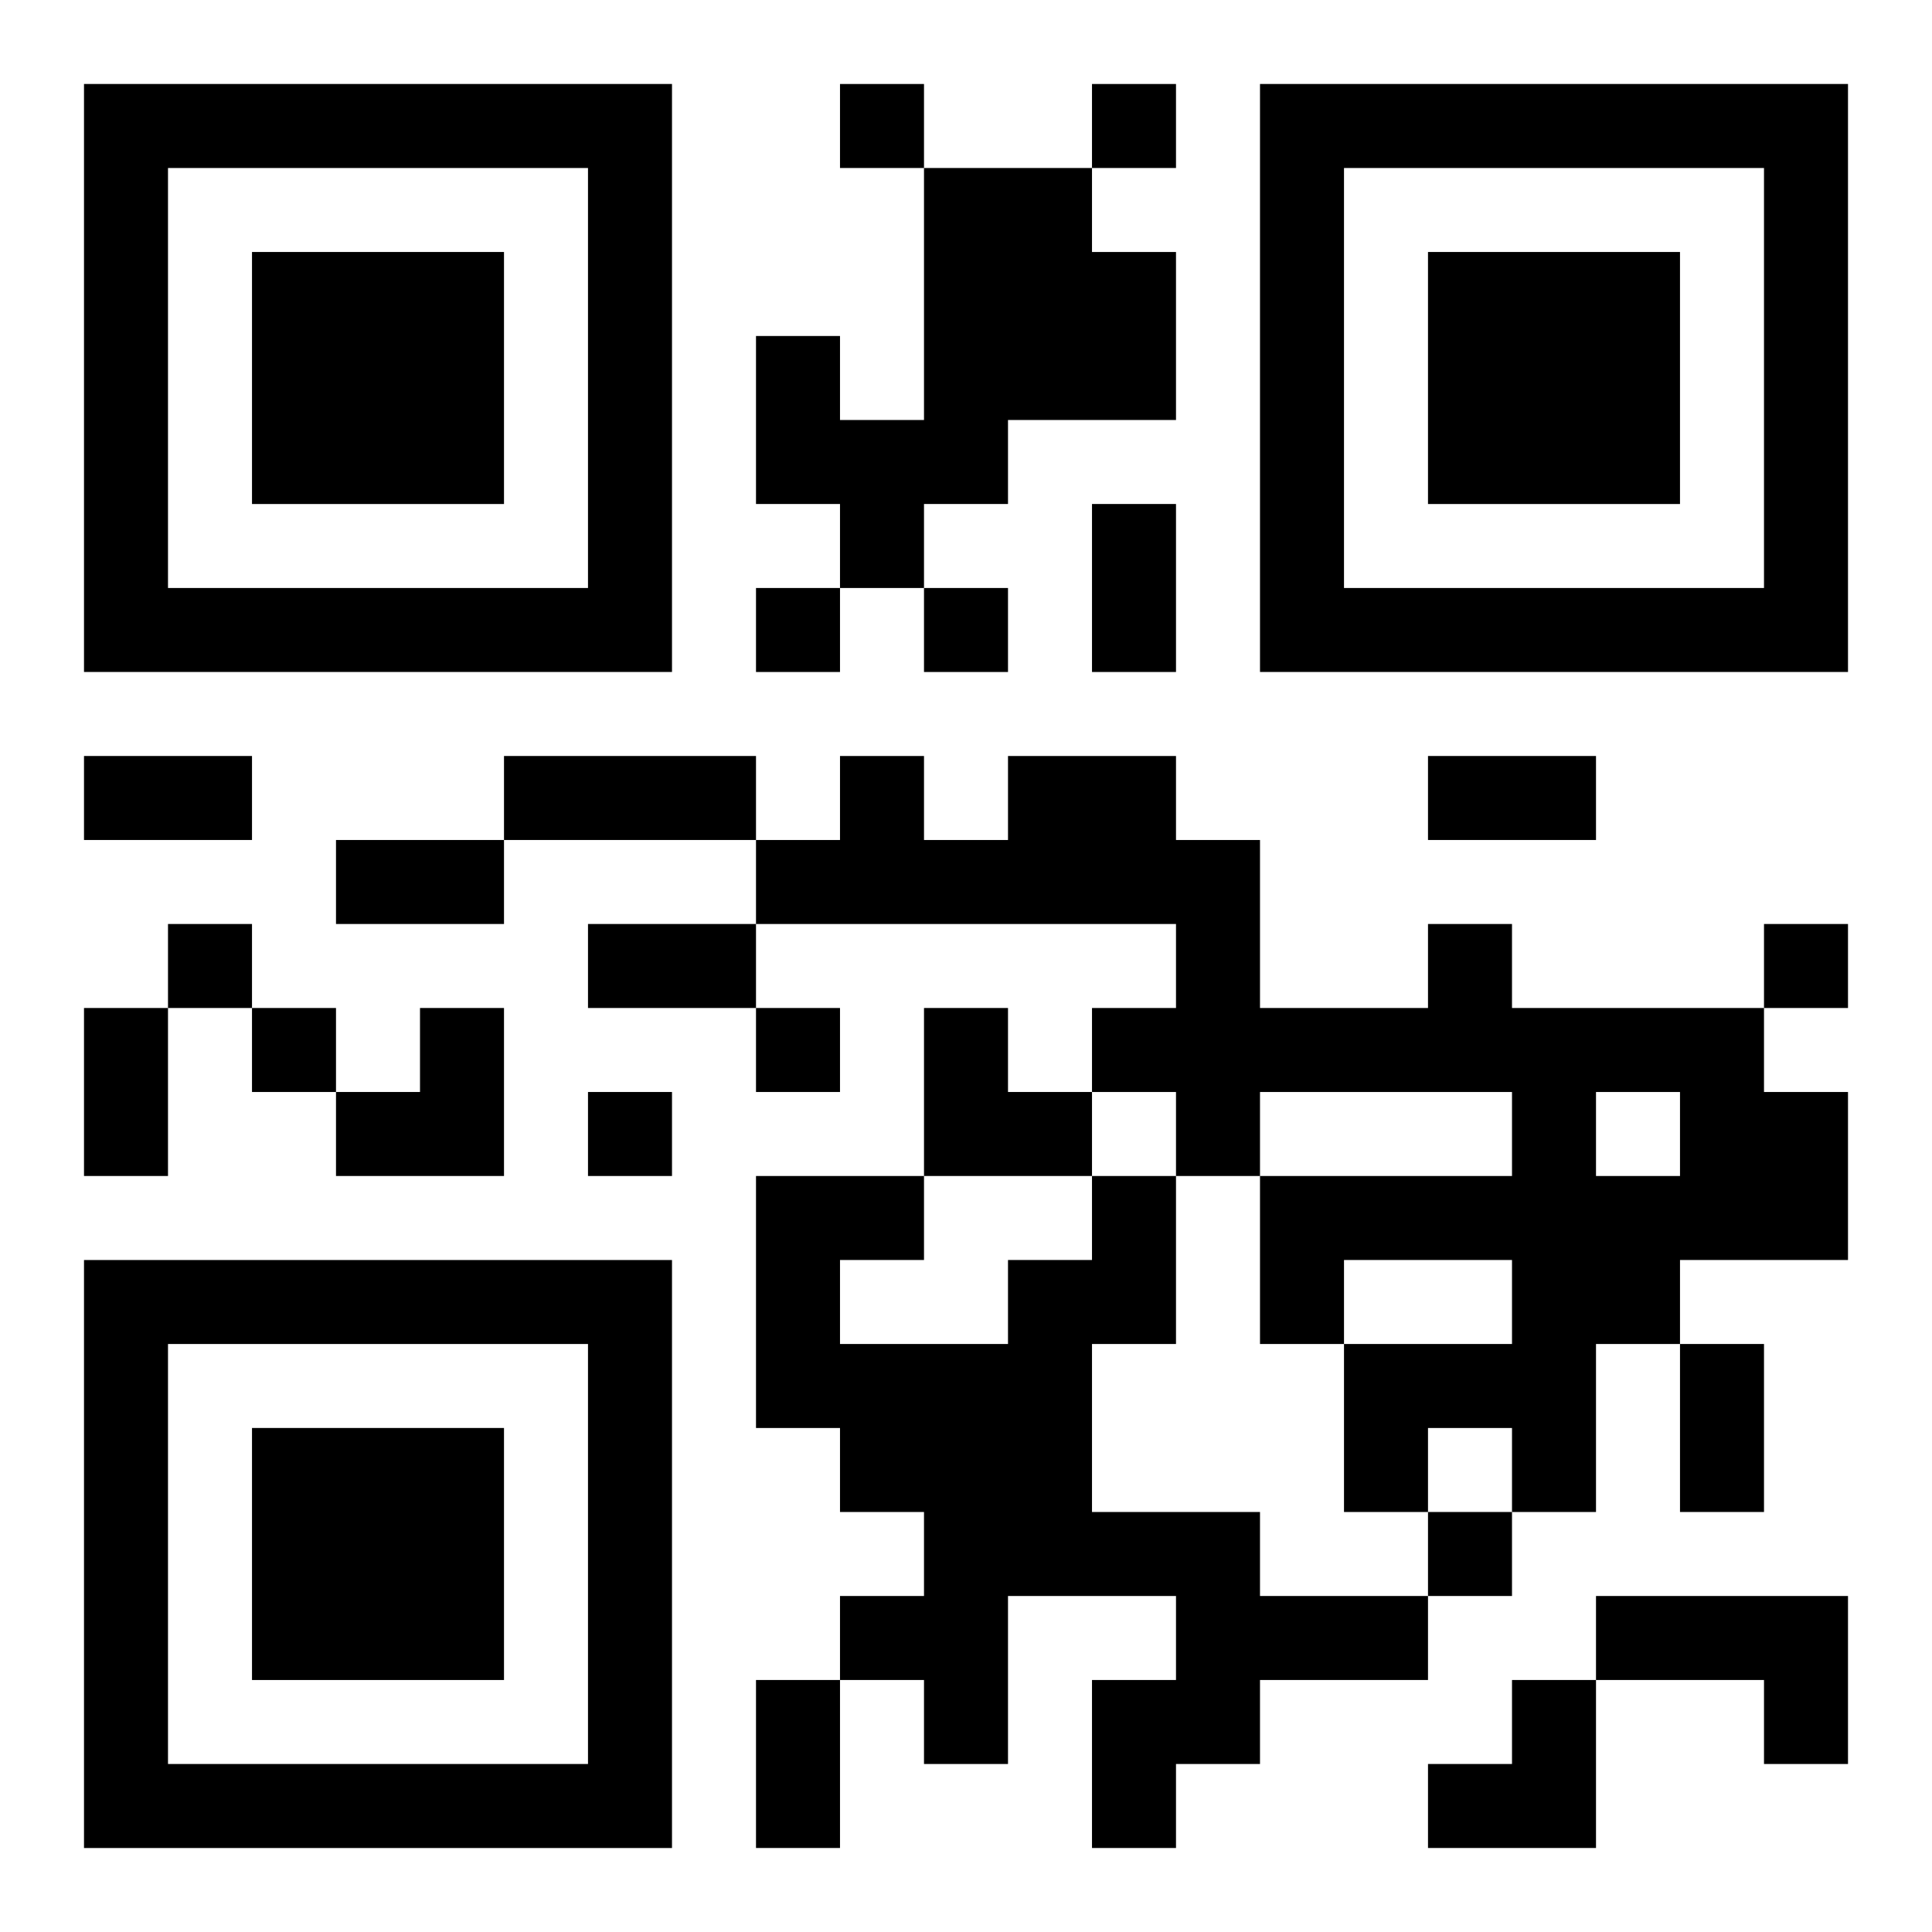
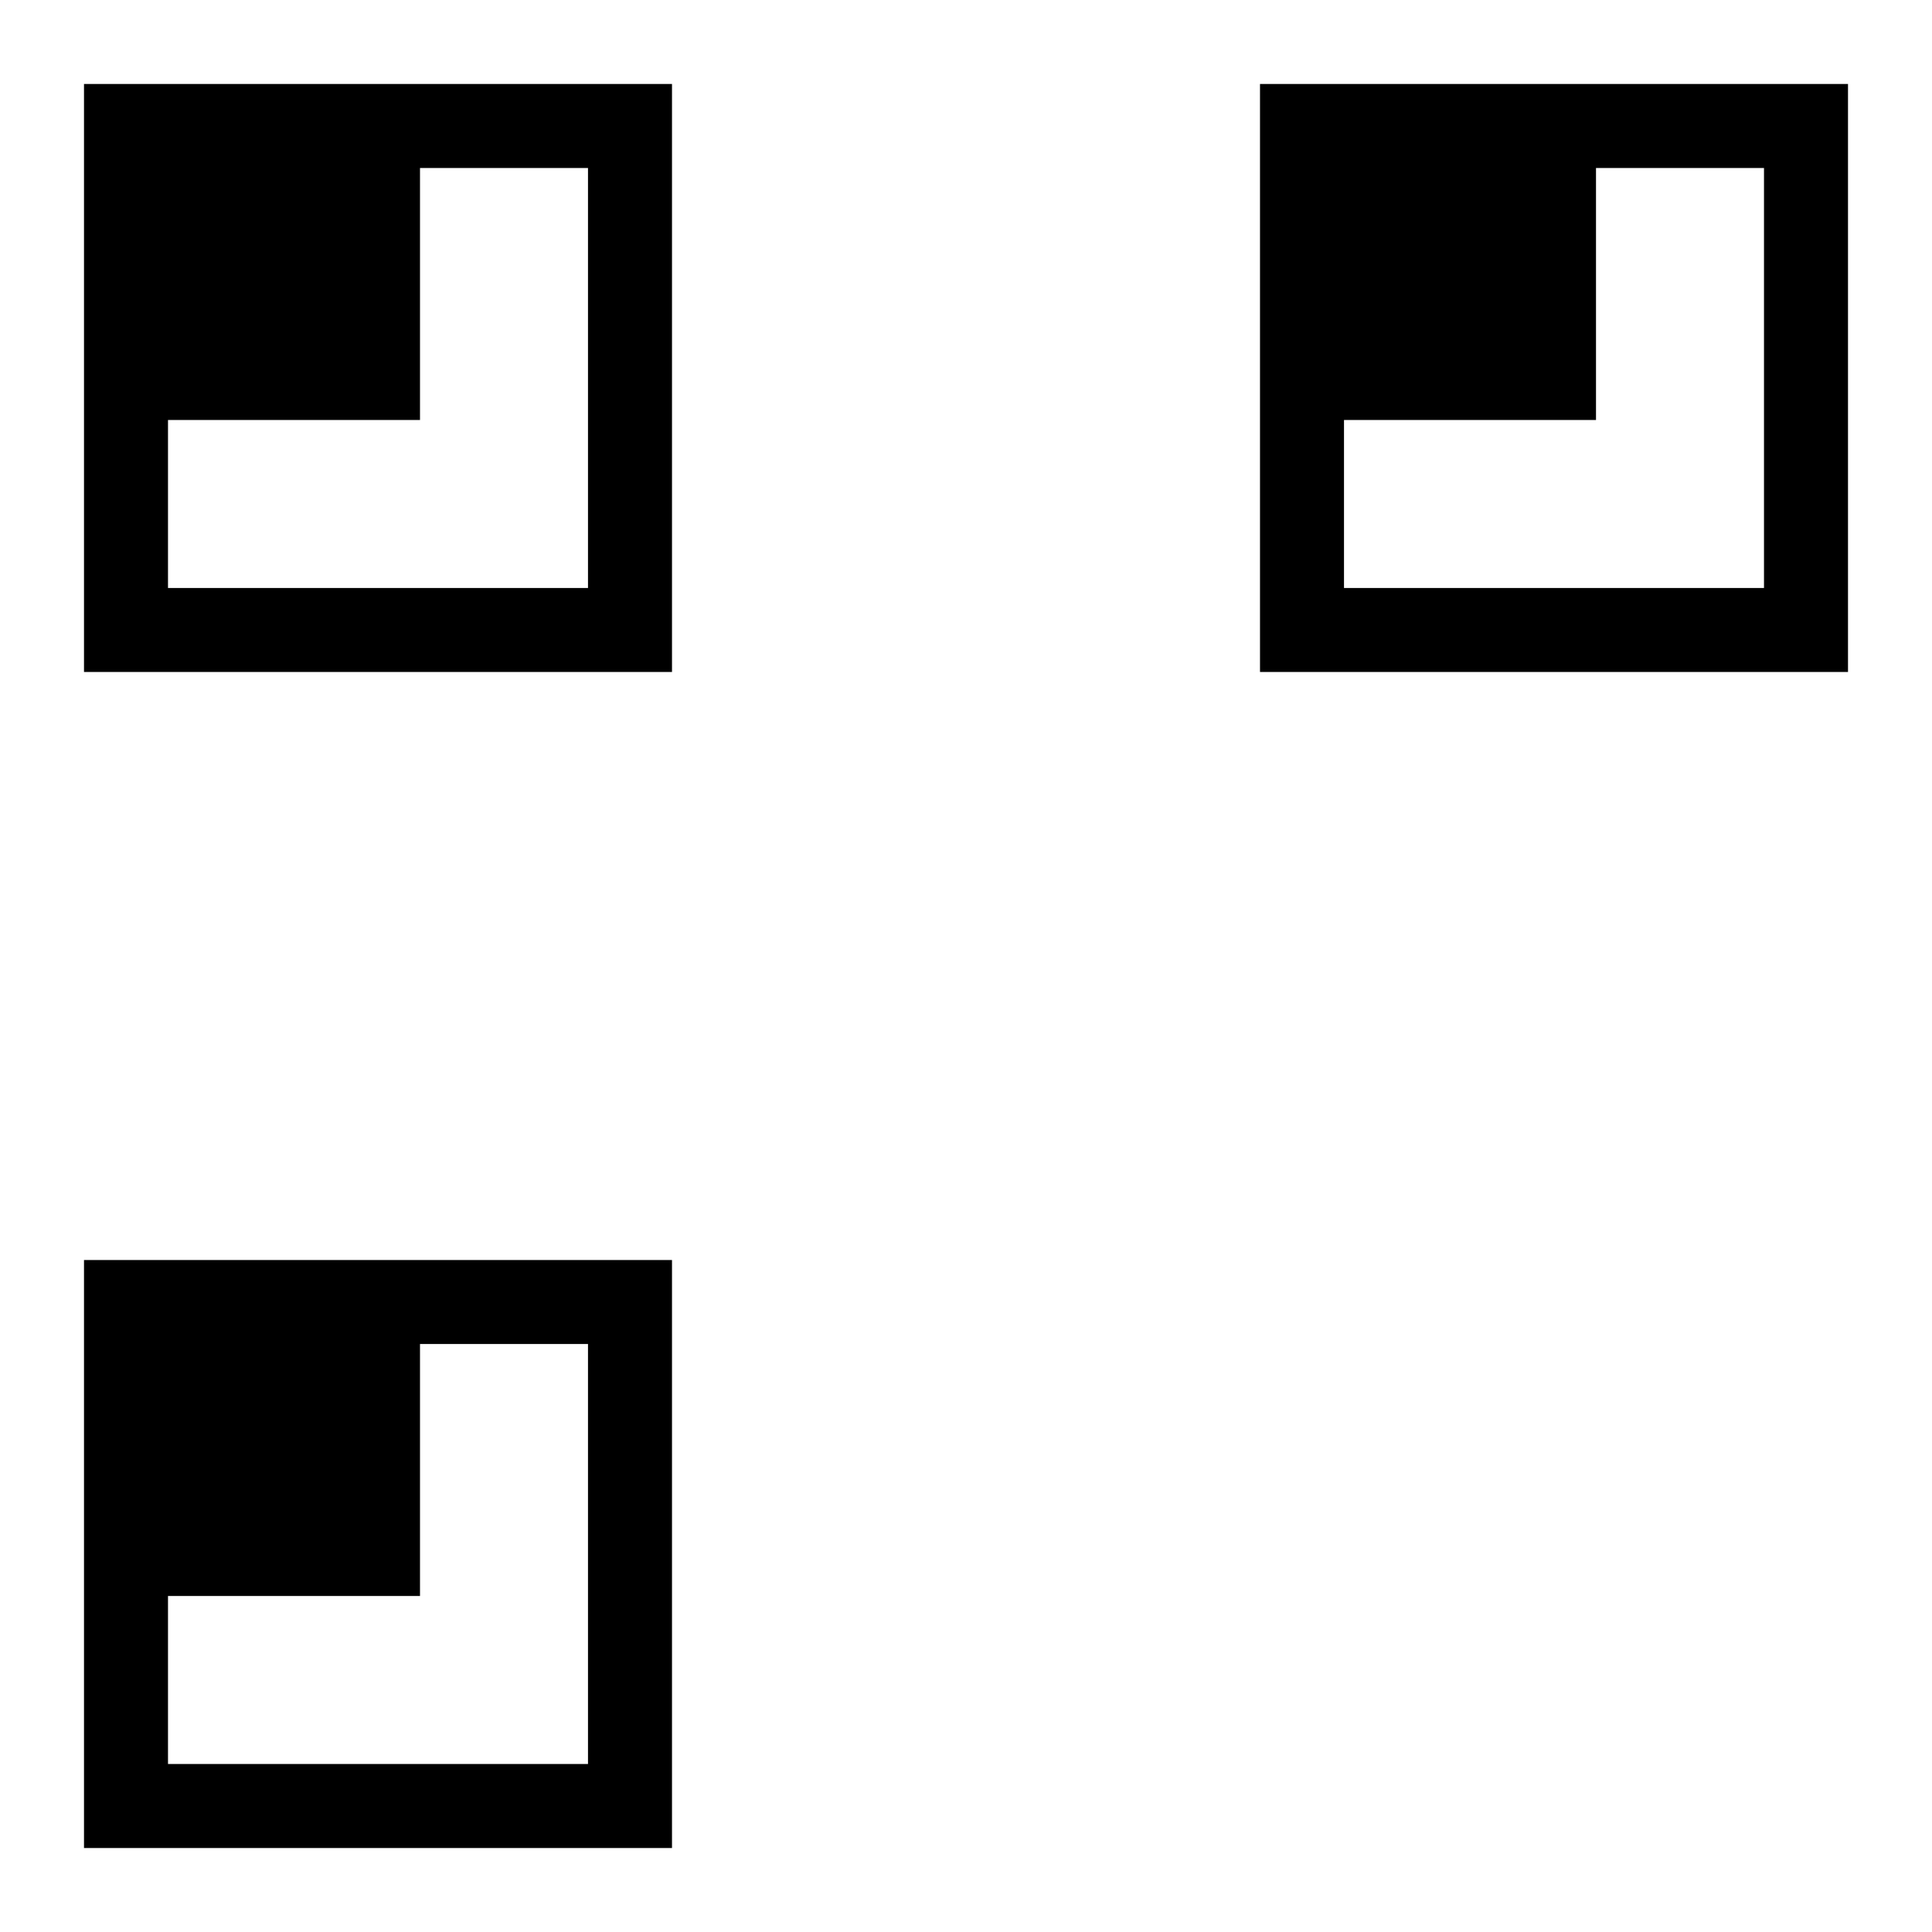
<svg xmlns="http://www.w3.org/2000/svg" xmlns:xlink="http://www.w3.org/1999/xlink" width="250" height="250" baseProfile="full" version="1.1" viewBox="-1 -1 23 23">
  <symbol id="a">
-     <path d="m0 7v7h7v-7h-7zm1 1h5v5h-5v-5zm1 1v3h3v-3h-3z" />
+     <path d="m0 7v7h7v-7h-7zm1 1h5v5h-5v-5zv3h3v-3h-3z" />
  </symbol>
  <use y="-7" xlink:href="#a" />
  <use y="7" xlink:href="#a" />
  <use x="14" y="-7" xlink:href="#a" />
-   <path d="m10 1h2v1h1v2h-2v1h-1v1h-1v-1h-1v-2h1v1h1v-3m6 9h1v1h3v1h1v2h-2v1h-1v2h-1v-1h-1v1h-1v-2h2v-1h-2v1h-1v-2h3v-1h-3v1h-1v-1h-1v-1h1v-1h-5v-1h1v-1h1v1h1v-1h2v1h1v2h2v-1m2 2v1h1v-1h-1m-6 1h1v2h-1v2h2v1h2v1h-2v1h-1v1h-1v-2h1v-1h-2v2h-1v-1h-1v-1h1v-1h-1v-1h-1v-3h2v1h-1v1h2v-1h1v-1m6 5h3v2h-1v-1h-2v-1m-9-18v1h1v-1h-1m3 0v1h1v-1h-1m-4 6v1h1v-1h-1m2 0v1h1v-1h-1m-9 4v1h1v-1h-1m19 0v1h1v-1h-1m-18 1v1h1v-1h-1m6 0v1h1v-1h-1m-2 1v1h1v-1h-1m10 5v1h1v-1h-1m-4-12h1v2h-1v-2m-12 3h2v1h-2v-1m5 0h3v1h-3v-1m11 0h2v1h-2v-1m-13 1h2v1h-2v-1m3 1h2v1h-2v-1m-6 1h1v2h-1v-2m19 4h1v2h-1v-2m-11 4h1v2h-1v-2m-5-8m1 0h1v2h-2v-1h1zm6 0h1v1h1v1h-2zm6 8m1 0h1v2h-2v-1h1z" />
</svg>